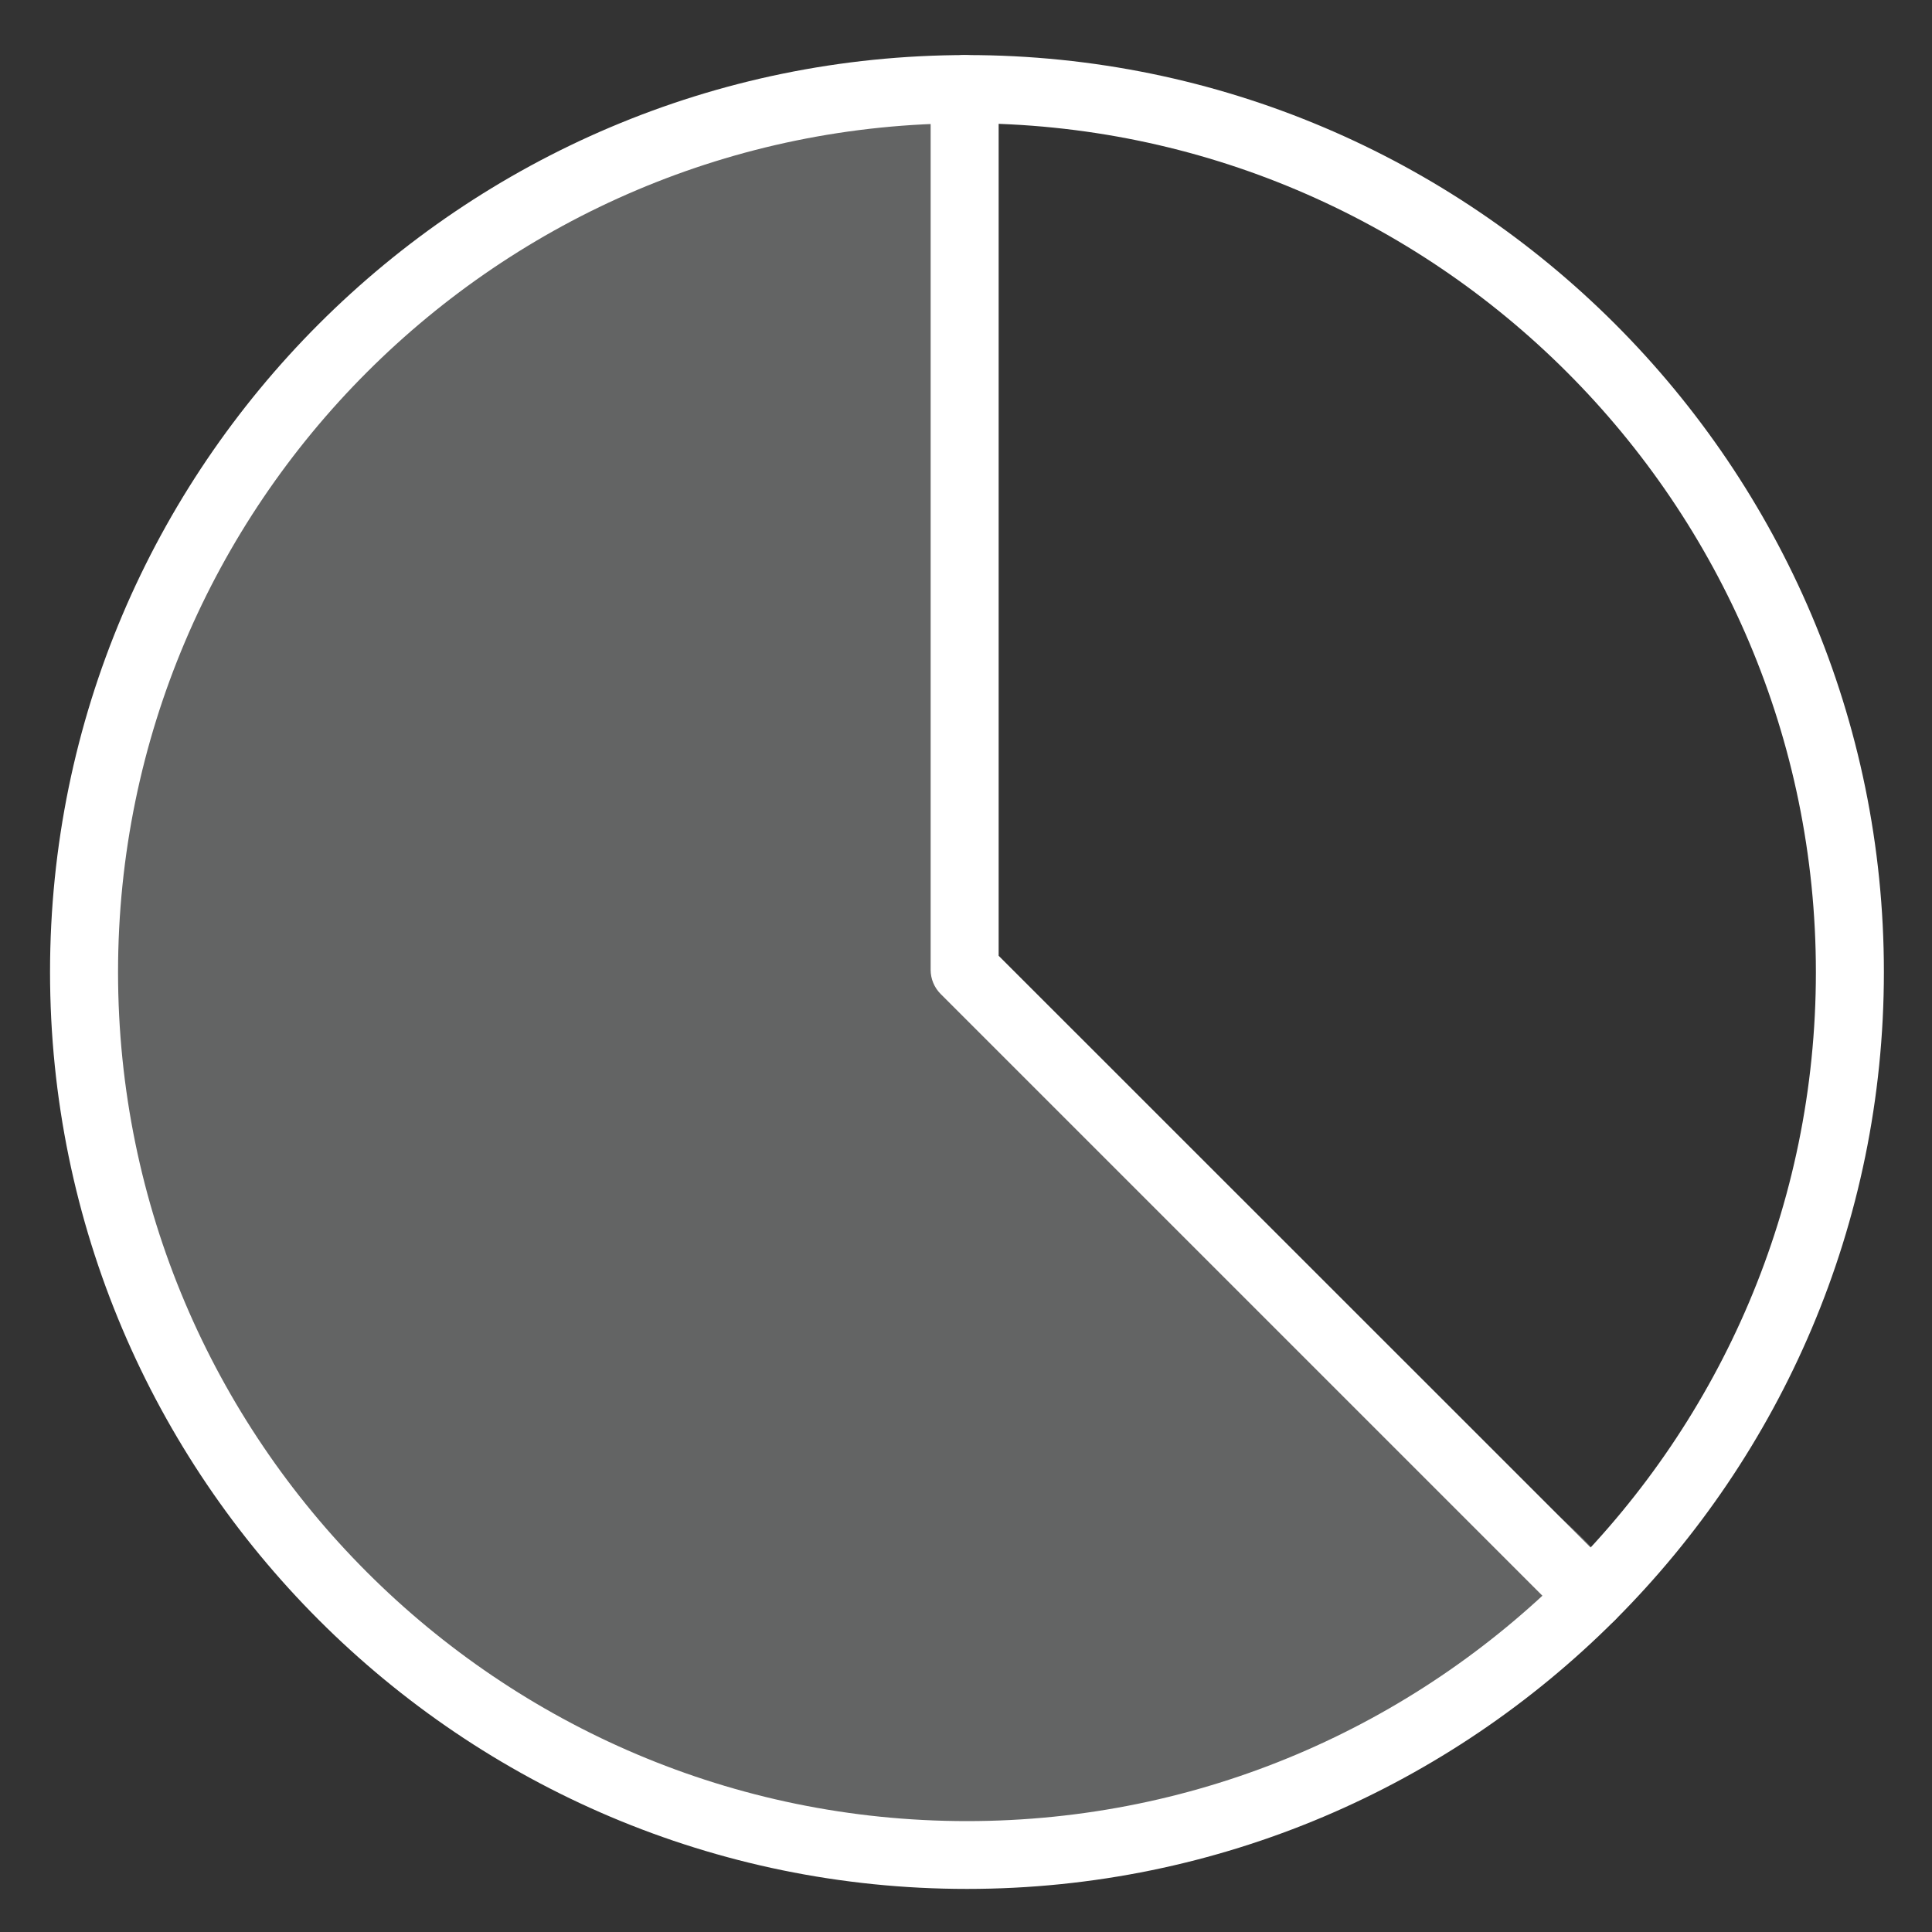
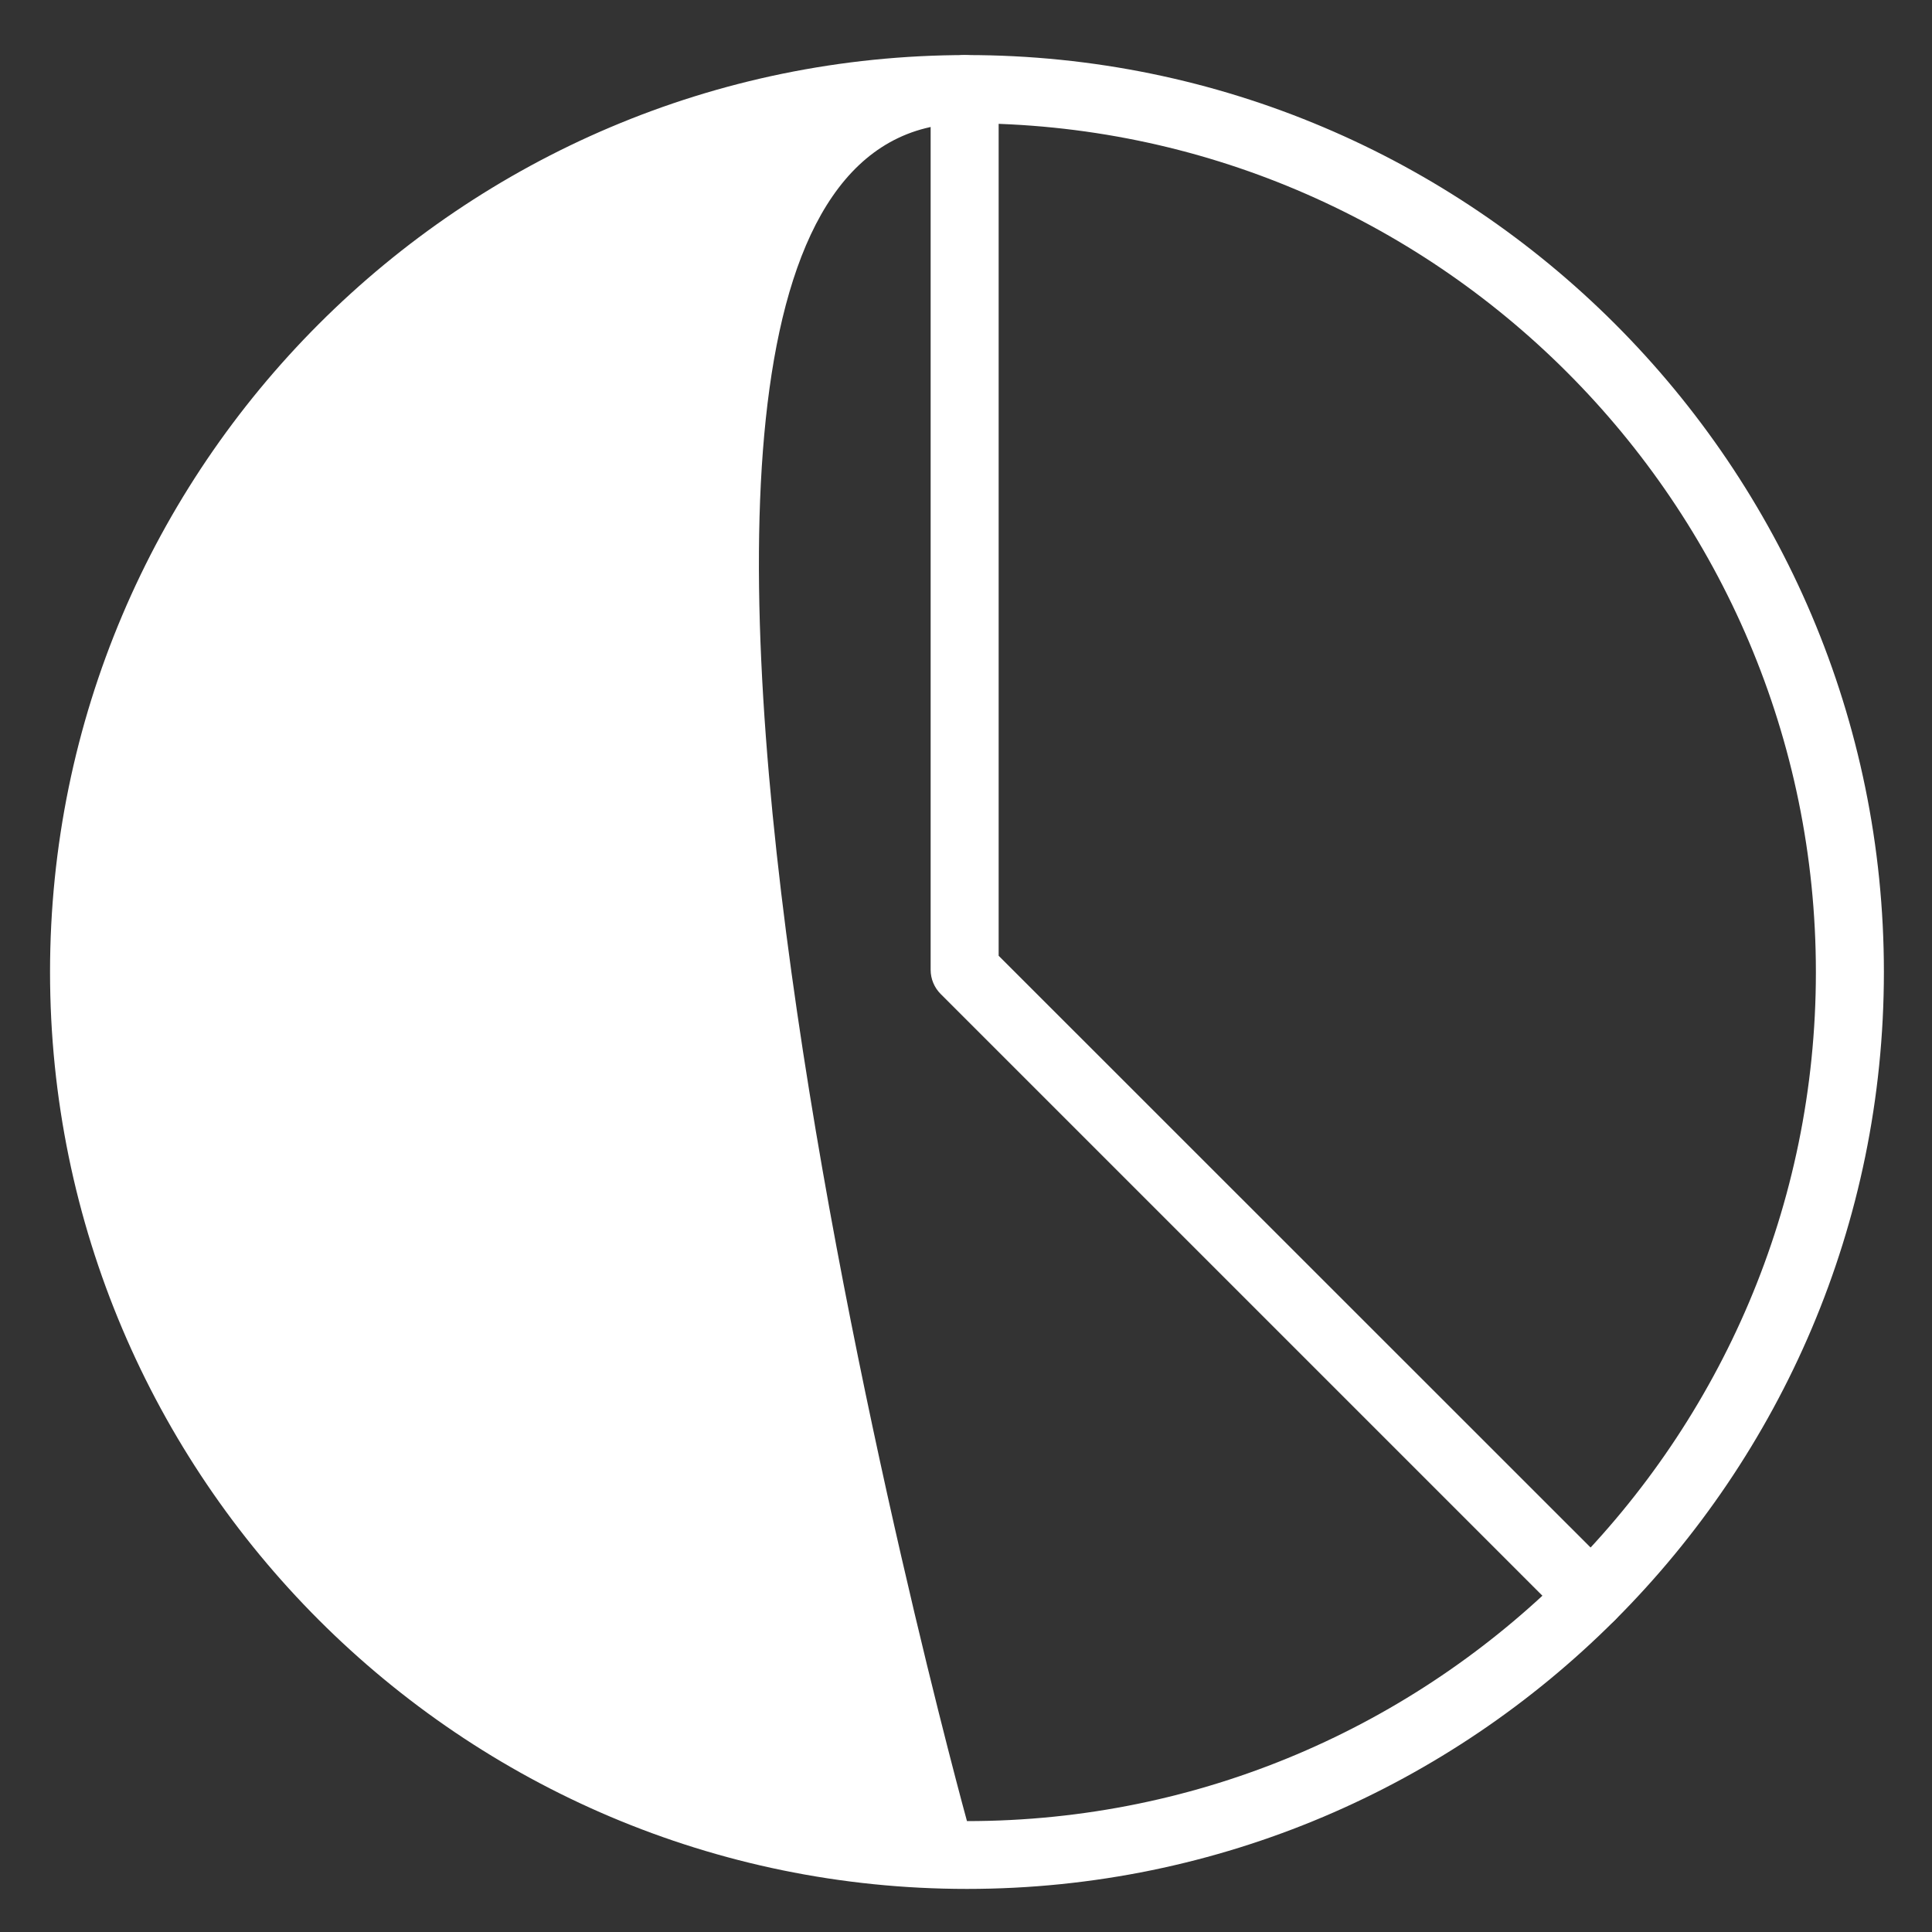
<svg xmlns="http://www.w3.org/2000/svg" version="1.1" id="Layer_1" x="0px" y="0px" viewBox="0 0 1000 1000" style="enable-background:new 0 0 1000 1000;" xml:space="preserve">
  <rect x="0" y="0" width="1000" height="1000" fill="#333333" stroke="none" />
  <style type="text/css">
	.st0{opacity:0.25;fill:#F5F8FA;}
	.st1{fill:#FFFFFF;}
</style>
  <g>
-     <path class="st0" d="M500.5,486.7c-45.7-211.7,25.7-226.4,0-440.6c-0.7-5.6-11.3,0.1-16.9,0.3C239,55.3,43.4,256.4,43.4,503.2   c0,252.4,204.6,457,457,457c130.9,0,332.2-143.2,332.2-143.2C845.6,792.9,522.4,588.5,500.5,486.7z" />
-   </g>
+     </g>
  <g>
    <g>
-       <path class="st1" d="M500.5,28.5c-261.7,0-474.6,212.9-474.6,474.6s212.9,474.6,474.6,474.6s474.6-212.9,474.6-474.6    S762.2,28.5,500.5,28.5z M500.5,942.6c-242.3,0-439.4-197.1-439.4-439.4S258.2,63.8,500.5,63.8s439.4,197.1,439.4,439.4    S742.7,942.6,500.5,942.6z" />
+       <path class="st1" d="M500.5,28.5c-261.7,0-474.6,212.9-474.6,474.6s212.9,474.6,474.6,474.6s474.6-212.9,474.6-474.6    S762.2,28.5,500.5,28.5z M500.5,942.6S258.2,63.8,500.5,63.8s439.4,197.1,439.4,439.4    S742.7,942.6,500.5,942.6z" />
    </g>
    <g>
      <path class="st1" d="M516.9,494.7V46.1c0-9.7-7.9-17.6-17.6-17.6c-9.7,0-17.6,7.9-17.6,17.6V502c0,4.7,1.9,9.2,5.2,12.5l324,324    c3.4,3.4,8,5.2,12.5,5.2c4.5,0,9-1.7,12.5-5.2c6.9-6.9,6.9-18,0-24.9L516.9,494.7z" />
    </g>
  </g>
</svg>